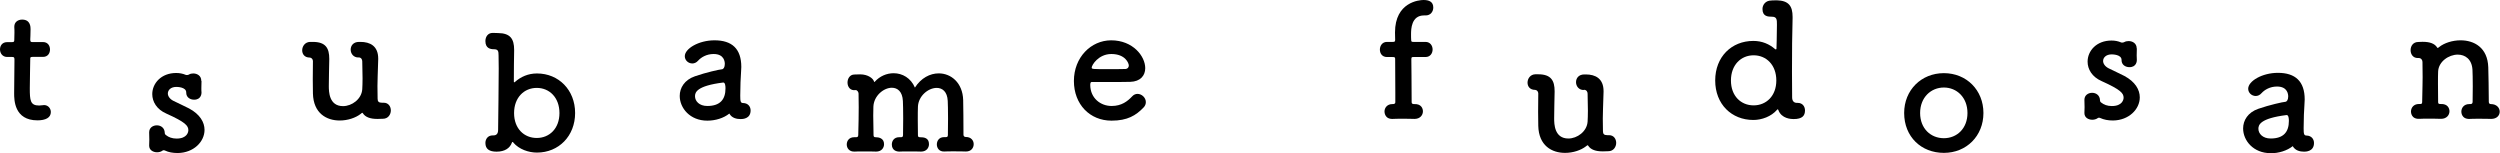
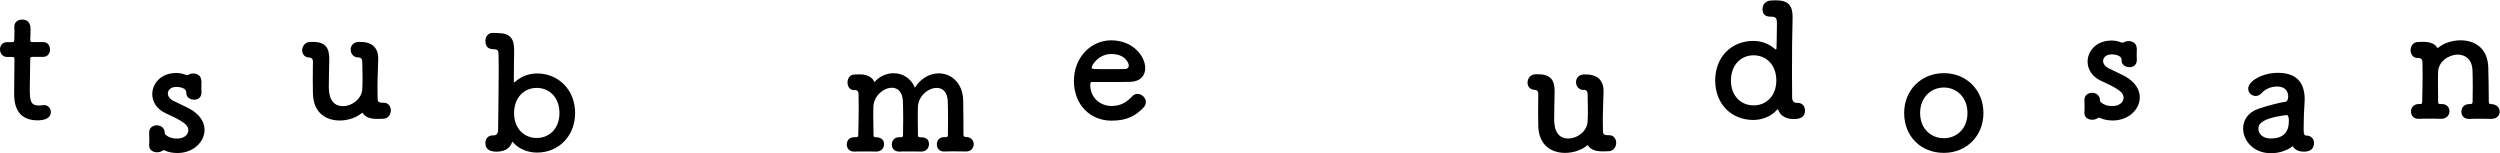
<svg xmlns="http://www.w3.org/2000/svg" id="_レイヤー_2" data-name="レイヤー 2" viewBox="0 0 330.5 20.25">
  <g id="_レイヤー_3" data-name="レイヤー 3">
    <g>
      <path d="M4.31,7.52c-.31,0-.31,.1-.31,.23,0,.77-.06,2.54-.06,3.91,0,1.62,.06,2.29,1.23,2.29,.15,0,.31-.02,.48-.04,.07,0,.11-.02,.17-.02,.56,0,.9,.46,.9,.92,0,.75-.69,1.1-1.77,1.1-3.08,0-3.08-2.73-3.08-3.58,0-1.2,.04-3.29,.04-4.2v-.31c0-.27-.12-.29-.33-.29H.94c-.61,0-.94-.5-.94-1s.31-.96,.94-.96h.6c.33,0,.35-.06,.35-.35,0,0,.02-.42,.02-.9,0-.25,0-.5-.02-.73v-.06c0-.63,.5-.94,1.04-.94,1.11,0,1.11,1,1.11,1.27,0,.56-.04,1.35-.04,1.35,0,.33,.08,.35,.29,.35h1.4c.62,0,.92,.48,.92,.98s-.29,.98-.92,.98h-1.38Z" />
      <path d="M26.64,10.7c-.02,.35-.02,.64-.02,.94,0,.19,0,.4,.02,.6,0,.1-.02,.94-.98,.94-.52,0-1.04-.31-1.04-.92v-.04c0-.73-1.23-.73-1.31-.73-.73,0-1.12,.42-1.12,.87,0,.33,.23,.71,.71,.96,.56,.29,1.48,.69,2.1,1.02,1.44,.77,2.04,1.83,2.04,2.83,0,1.58-1.46,3.04-3.54,3.06-.67,0-1.21-.1-1.69-.33-.06-.02-.1-.04-.17-.04-.06,0-.1,.02-.17,.06-.19,.15-.46,.21-.71,.21-.52,0-1.04-.29-1.04-.87v-.06c.02-.29,.02-.52,.02-.73,0-.29,0-.56-.02-.92v-.06c0-.61,.5-.92,1.02-.92s1.02,.33,1.04,.98c0,.14,.06,.25,.19,.33,.31,.25,.77,.44,1.37,.44,1.41,0,1.56-.87,1.56-1.11,0-.58-.38-1.06-2.9-2.19-1.29-.56-1.87-1.58-1.87-2.58,0-1.41,1.17-2.79,3.16-2.79,.46,0,.87,.08,1.27,.25,.04,.02,.1,.02,.14,.02,.11,0,.21-.02,.27-.06,.17-.11,.38-.15,.58-.15,.52,0,1.06,.31,1.06,.96v.02Z" />
      <path d="M47.38,7.6c-.66,0-1.02-.52-1.02-1.04s.35-1.02,1.1-1.02h.19c1.25,0,2.35,.52,2.35,2.21v.08c-.06,2.38-.1,2.5-.1,3.54,0,.38,0,.87,.02,1.67,0,.38,.14,.54,.58,.54h.23c.62,0,.94,.5,.94,1.02s-.35,1.1-1.04,1.1c-.25,0-.46,.02-.66,.02h-.12c-.85,0-1.54-.21-1.88-.75-.02-.04-.04-.06-.08-.06s-.1,.06-.21,.15c-.67,.52-1.71,.87-2.77,.87-1.73,0-3.48-.94-3.54-3.58,0-.41-.02-1.1-.02-1.87s.02-1.64,.02-2.41c0-.25-.21-.46-.42-.46-.69,0-1-.46-1-.96,0-.54,.38-1.08,1.02-1.11h.4c1.7,0,2.16,.85,2.16,2.23v.08c-.02,1.17-.06,2.62-.06,3.52,0,.73,.02,2.66,1.88,2.66,1.16,0,2.45-.92,2.54-2.23,.02-.38,.04-.83,.04-1.44s-.02-1.33-.04-2.25c0-.25-.14-.52-.48-.52h-.02Z" />
      <path d="M67.88,18.86c-.04-.06-.08-.1-.12-.1-.02,0-.07,.04-.09,.1-.25,.71-.92,1.19-2.02,1.19-.94,0-1.48-.33-1.48-1.15,0-.5,.31-1,.96-1h.1c.42,0,.62-.25,.62-.73,.02-2.31,.08-5.54,.08-8.1,0-.63-.02-1.21-.02-1.73,0-.58-.06-.83-.6-.83-.48,0-1.14-.12-1.14-1.08,0-.54,.31-1.08,.96-1.08h.06c.25,.02,.46,.02,.66,.02,1.6,.02,2.12,.75,2.12,2.23v.08c-.02,1.06-.04,2.52-.04,4.1,0,.08,.02,.1,.04,.1s.06,0,.1-.04c.77-.69,1.75-1.13,2.92-1.13,2.87,0,5.04,2.19,5.04,5.23s-2.17,5.23-5.04,5.23c-1.13,0-2.37-.44-3.12-1.31Zm6.08-3.91c0-2.06-1.33-3.33-3-3.33s-3,1.27-3,3.33,1.33,3.29,3,3.29,3-1.25,3-3.29Z" />
-       <path d="M93.5,15.95c-2.29,0-3.64-1.67-3.64-3.27,0-1.06,.62-2.12,2.02-2.6,1.44-.5,3.23-.9,3.56-.92,.21-.02,.38-.27,.38-.71,0-.25-.06-1.31-1.48-1.31-.94,0-1.65,.44-2.04,.87-.23,.27-.52,.38-.77,.38-.54,0-1-.42-1-.96,0-1,1.83-2.1,3.93-2.1,2.31,0,3.54,1.12,3.54,3.52,0,.25-.02,.52-.04,.81-.04,.31-.1,1.96-.1,2.98,0,.77,.04,.98,.39,.98,.67,.02,.98,.5,.98,.98,0,1.14-1.11,1.14-1.31,1.14-.52,0-1.17-.12-1.5-.73-.75,.61-1.85,.94-2.91,.94Zm2.1-5.04c-3.51,.44-3.72,1.31-3.72,1.81,0,.65,.56,1.29,1.62,1.29,1.69,0,2.41-.85,2.41-2.33,0-.31-.04-.77-.29-.77h-.02Z" />
      <path d="M127.69,20.03c-.42-.02-1.08-.02-1.71-.02-.44,0-.85,0-1.11,.02-.75,.04-1.02-.5-1.02-.94,0-.48,.31-.96,.94-.96h.23c.17,0,.29-.04,.29-.27,0-.67,.02-1.46,.02-2.19,0-1.04-.02-1.96-.04-2.33-.06-1.23-.71-1.72-1.46-1.72-1.11,0-2.42,1.06-2.48,2.48-.02,.44-.02,1.04-.02,1.81,0,.56,0,1.23,.02,1.98,0,.21,.11,.25,.25,.25,.56,0,1.21,.08,1.21,.92,0,.5-.35,.98-1.04,.98h-.02c-.42-.02-1.08-.02-1.71-.02-.44,0-.85,0-1.1,.02-.4,.02-1.04-.15-1.04-.94,0-.48,.31-.96,.96-.96h.23c.21,0,.29-.06,.29-.31,0-.67,.02-1.44,.02-2.17,0-1.02-.02-1.94-.04-2.31-.06-1.25-.71-1.75-1.46-1.75-1.08,0-2.38,1.06-2.44,2.5,0,.29-.02,.69-.02,1.19,0,.66,.02,1.52,.04,2.54,0,.23,.06,.31,.27,.31,.4,0,1.12,.11,1.12,.92,0,.5-.35,.98-1.04,.98h-.02c-.42-.02-1.08-.02-1.71-.02-.44,0-.85,0-1.1,.02-.71,.04-1.06-.44-1.06-.94s.33-.96,.98-.96h.21c.21,0,.33-.04,.33-.29,.04-1.5,.06-2.6,.06-3.67,0-.6-.02-1.18-.02-1.81,0-.17-.15-.46-.38-.46h-.04c-.67,.1-1.04-.42-1.04-1,0-.52,.31-1.06,.92-1.06h.02c.33,0,.54-.02,.73-.02,1.06,0,1.73,.56,1.83,.94,.02,.06,.04,.08,.04,.08,.02,0,.04-.02,.06-.04,.67-.75,1.58-1.13,2.5-1.13,1.15,0,2.27,.63,2.81,1.9,.81-1.27,2-1.88,3.15-1.88,1.64,0,3.16,1.25,3.23,3.52,.02,.83,.04,2.98,.04,4.6,0,.19,.14,.29,.31,.29h.02c.69,0,1.02,.48,1.02,.94,0,.5-.33,.98-1.02,.98h-.02Z" />
      <path d="M146.94,15.95c-2.85,0-4.97-2.14-4.97-5.25s2.25-5.37,4.93-5.37c2.87,0,4.5,2.1,4.5,3.68,0,.98-.64,1.77-1.98,1.81-.65,.02-1.08,.02-5.12,.02-.12,0-.17,.17-.17,.4,.02,1.73,1.35,2.77,2.83,2.77,1.31,0,2.1-.62,2.71-1.27,.21-.23,.46-.33,.71-.33,.56,0,1.1,.5,1.1,1.08,0,.25-.08,.5-.31,.73-1,1.04-2.12,1.73-4.23,1.73Zm2.29-7.29c0-.29-.44-1.52-2.31-1.52-1.69,0-2.6,1.46-2.6,1.81,0,.19,.21,.19,2.14,.19,.85,0,1.79,0,2.35-.02,.25-.02,.42-.21,.42-.46Z" />
-       <path d="M186.85,7.54c-.21,0-.27,0-.27,.33,0,0,.04,3.69,.04,5.66,0,.21,.19,.23,.35,.23,.92-.04,1.14,.58,1.14,.96,0,.5-.38,1-1.1,1h-.04c-.42-.02-1.08-.02-1.71-.02-.44,0-.85,0-1.11,.02-1.12,.06-1.12-.92-1.12-.98,0-.48,.35-.98,1.04-.98h.08c.17,0,.31-.07,.31-.23v-1.35c0-1.96-.02-4.31-.02-4.31,0-.29-.02-.33-.35-.33h-.73c-.64,0-.94-.48-.94-.98s.31-1.02,.94-1.02h.75c.21,0,.33,0,.33-.27,0-.21-.02-.44-.02-.98,0-4.02,3.21-4.29,3.77-4.29,.73,0,1.29,.23,1.29,1,0,.52-.35,1.04-1,1.04h-.23c-1.67,0-1.71,1.81-1.71,2.48,0,.35,0,.54,.02,.81,0,.21,.14,.21,.29,.21h1.6c.62,0,.94,.5,.94,1s-.31,1-.94,1h-1.62Z" />
      <path d="M209.37,11.9c-.66,0-1.02-.52-1.02-1.04s.35-1.02,1.1-1.02h.19c1.25,0,2.35,.52,2.35,2.21v.08c-.06,2.37-.1,2.5-.1,3.54,0,.38,0,.87,.02,1.66,0,.38,.14,.54,.58,.54h.23c.62,0,.94,.5,.94,1.02s-.35,1.1-1.04,1.1c-.25,0-.46,.02-.66,.02h-.12c-.85,0-1.54-.21-1.88-.75-.02-.04-.04-.06-.08-.06s-.1,.06-.21,.14c-.67,.52-1.71,.87-2.77,.87-1.73,0-3.48-.94-3.54-3.58,0-.42-.02-1.11-.02-1.87s.02-1.65,.02-2.42c0-.25-.21-.46-.42-.46-.69,0-1-.46-1-.96,0-.54,.38-1.08,1.02-1.1h.4c1.7,0,2.16,.85,2.16,2.23v.08c-.02,1.16-.06,2.62-.06,3.52,0,.73,.02,2.66,1.88,2.66,1.16,0,2.45-.92,2.54-2.23,.02-.38,.04-.83,.04-1.44s-.02-1.33-.04-2.25c0-.25-.14-.52-.48-.52h-.02Z" />
      <path d="M234.17,.06c.25,0,.5-.02,.71-.02,1.58,.04,2.1,.75,2.1,2.19v.17c-.06,1.81-.08,4.6-.08,7.1,0,1.25,.02,2.44,.02,3.37,0,.48,.23,.73,.64,.73h.1c.65,0,.96,.5,.96,1,0,.69-.35,1.14-1.5,1.14-.33,0-1.6-.04-2.02-1.19-.02-.06-.06-.1-.09-.1-.04,0-.06,.04-.1,.08-.75,.87-2,1.33-3.12,1.33-2.87,0-5.04-2.08-5.04-5.22s2.17-5.23,5.04-5.23c1.17,0,2.12,.42,2.9,1.1,.02,.02,.04,.02,.06,.02,.06,0,.1-.02,.1-.1,0,0,.06-1.87,.06-3.16,0-.66,0-1.06-.66-1.06-.54,0-1.25-.04-1.25-1.02,0-.54,.4-1.12,1.15-1.12h.02Zm.66,10.58c0-2.06-1.33-3.33-3-3.33s-3,1.27-3,3.33,1.33,3.29,3,3.29,3-1.25,3-3.29Z" />
      <path d="M251.73,14.94c0-3.04,2.27-5.27,5.25-5.27s5.23,2.23,5.23,5.27-2.25,5.27-5.23,5.27-5.25-2.12-5.25-5.27Zm8.37,0c0-2.06-1.41-3.37-3.12-3.37s-3.14,1.31-3.14,3.37,1.41,3.33,3.14,3.33,3.12-1.29,3.12-3.33Z" />
      <path d="M282.49,6.39c-.02,.35-.02,.64-.02,.94,0,.19,0,.4,.02,.61,0,.1-.02,.94-.98,.94-.52,0-1.04-.31-1.04-.92v-.04c0-.73-1.23-.73-1.31-.73-.73,0-1.13,.42-1.13,.87,0,.33,.23,.71,.71,.96,.56,.29,1.48,.69,2.1,1.02,1.44,.77,2.04,1.83,2.04,2.83,0,1.58-1.46,3.04-3.54,3.06-.66,0-1.21-.11-1.69-.33-.06-.02-.1-.04-.17-.04s-.1,.02-.17,.06c-.19,.14-.46,.21-.71,.21-.52,0-1.04-.29-1.04-.87v-.06c.02-.29,.02-.52,.02-.73,0-.29,0-.56-.02-.92v-.06c0-.6,.5-.92,1.02-.92s1.02,.33,1.04,.98c0,.15,.06,.25,.19,.33,.31,.25,.77,.44,1.37,.44,1.41,0,1.56-.87,1.56-1.1,0-.59-.38-1.06-2.89-2.19-1.29-.56-1.87-1.58-1.87-2.58,0-1.41,1.16-2.79,3.16-2.79,.46,0,.87,.08,1.27,.25,.04,.02,.1,.02,.14,.02,.1,0,.21-.02,.27-.06,.17-.1,.38-.14,.59-.14,.52,0,1.06,.31,1.06,.96v.02Z" />
      <path d="M300.18,20.25c-2.29,0-3.64-1.67-3.64-3.27,0-1.06,.62-2.12,2.02-2.6,1.44-.5,3.23-.9,3.56-.92,.21-.02,.38-.27,.38-.71,0-.25-.06-1.31-1.48-1.31-.94,0-1.65,.44-2.04,.87-.23,.27-.52,.38-.77,.38-.54,0-1-.42-1-.96,0-1,1.83-2.1,3.93-2.1,2.31,0,3.54,1.13,3.54,3.52,0,.25-.02,.52-.04,.81-.04,.31-.1,1.96-.1,2.98,0,.77,.04,.98,.39,.98,.67,.02,.98,.5,.98,.98,0,1.15-1.11,1.15-1.31,1.15-.52,0-1.17-.13-1.5-.73-.75,.6-1.85,.94-2.91,.94Zm2.1-5.04c-3.51,.44-3.72,1.31-3.72,1.81,0,.64,.56,1.29,1.62,1.29,1.69,0,2.41-.85,2.41-2.33,0-.31-.04-.77-.29-.77h-.02Z" />
      <path d="M329.33,15.72c-.42-.02-1.08-.02-1.71-.02-.44,0-.85,0-1.1,.02-1.13,.06-1.13-.9-1.13-.96,0-.5,.35-1,1.04-1h.14c.21,0,.31-.09,.31-.31,0-.65,.02-1.37,.02-2.04,0-.98-.02-1.83-.04-2.19-.08-1.41-.98-2-1.94-2-1.2,0-2.54,.92-2.6,2.23-.02,.38-.02,.94-.02,1.62s0,1.52,.02,2.45c0,.23,.15,.23,.35,.23,.92-.04,1.15,.58,1.15,.96,0,.5-.38,1-1.11,1h-.04c-.42-.02-1.08-.02-1.71-.02-.44,0-.85,0-1.1,.02-1.13,.06-1.13-.9-1.13-.96,0-.5,.35-1,1.04-1h.19c.19,0,.25-.07,.25-.29,.04-2.12,.06-2.48,.06-3.27,0-.44,0-.98-.02-2,0-.25-.17-.52-.5-.52h-.13c-.62,0-.94-.5-.94-1.04s.33-1.08,1.02-1.08c.25,0,.29-.02,.5-.02h.12c.85,0,1.54,.21,1.87,.75,.02,.04,.04,.06,.08,.06,.04,0,.11-.06,.21-.14,.66-.52,1.73-.87,2.81-.87,1.77,0,3.58,.94,3.66,3.58,.02,.83,.07,3,.07,4.56,0,.23,.14,.29,.27,.29,.77,0,1.17,.5,1.17,1s-.38,.96-1.13,.96h-.04Z" />
    </g>
  </g>
</svg>